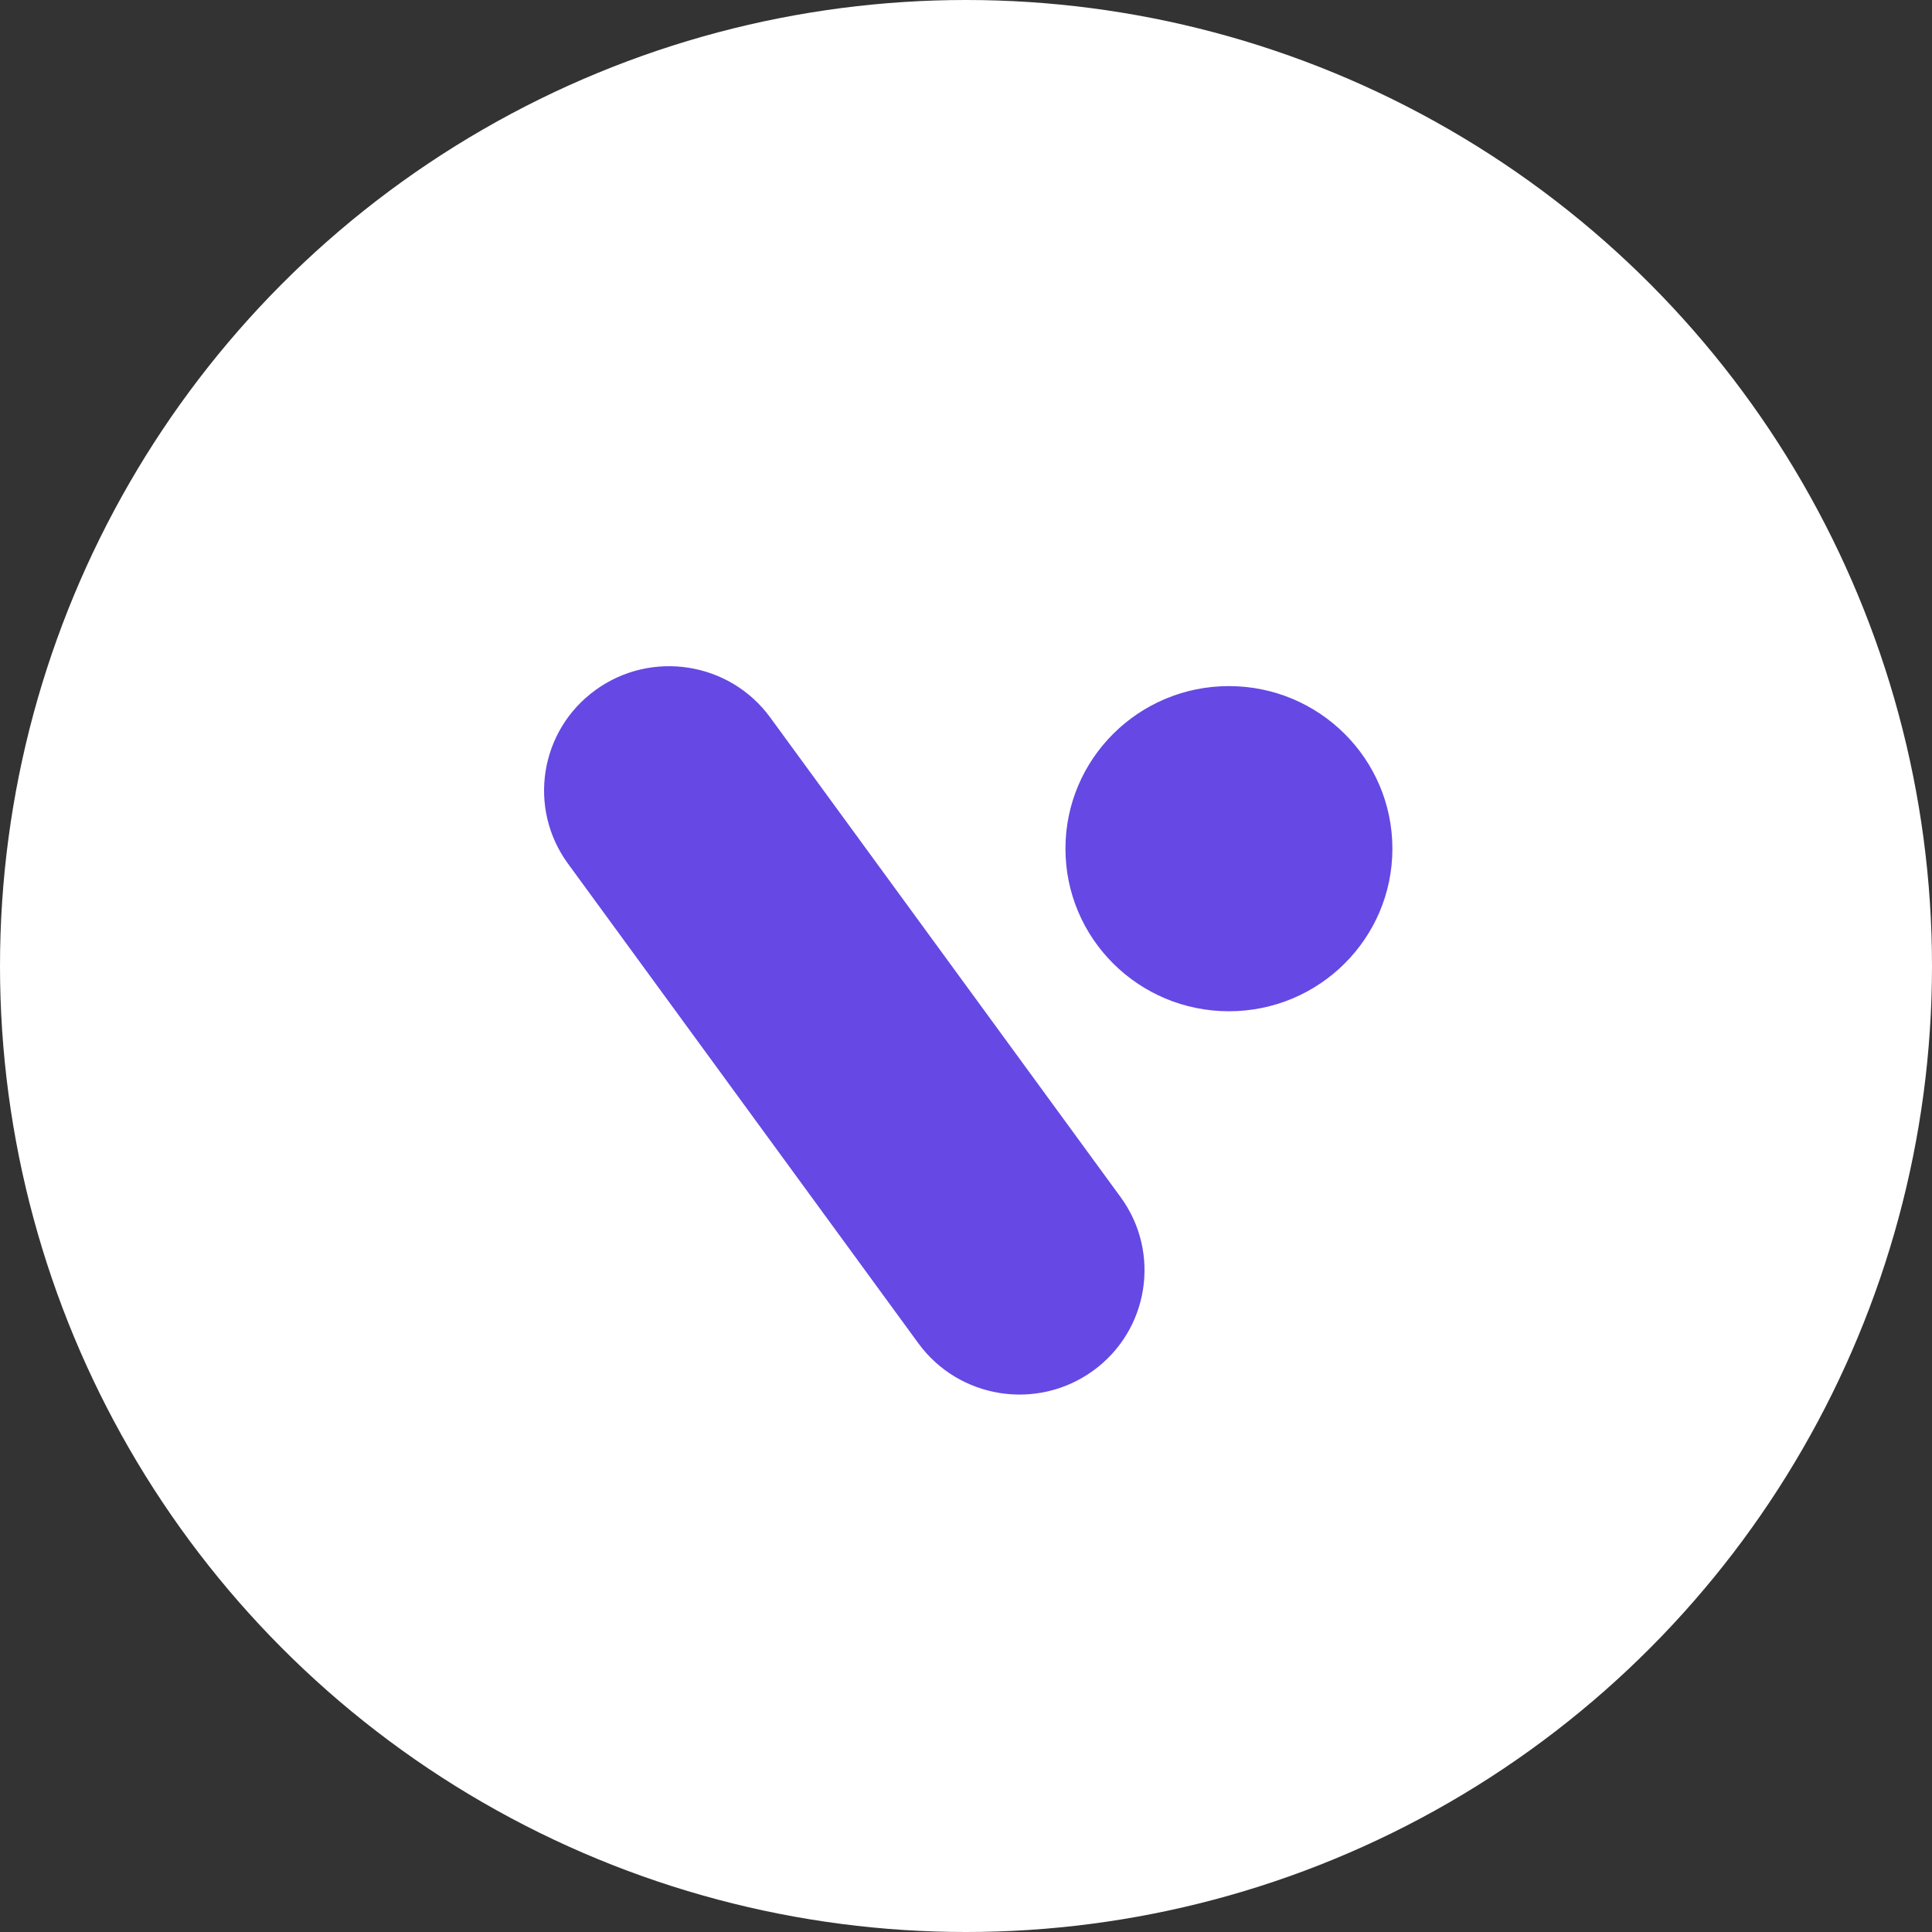
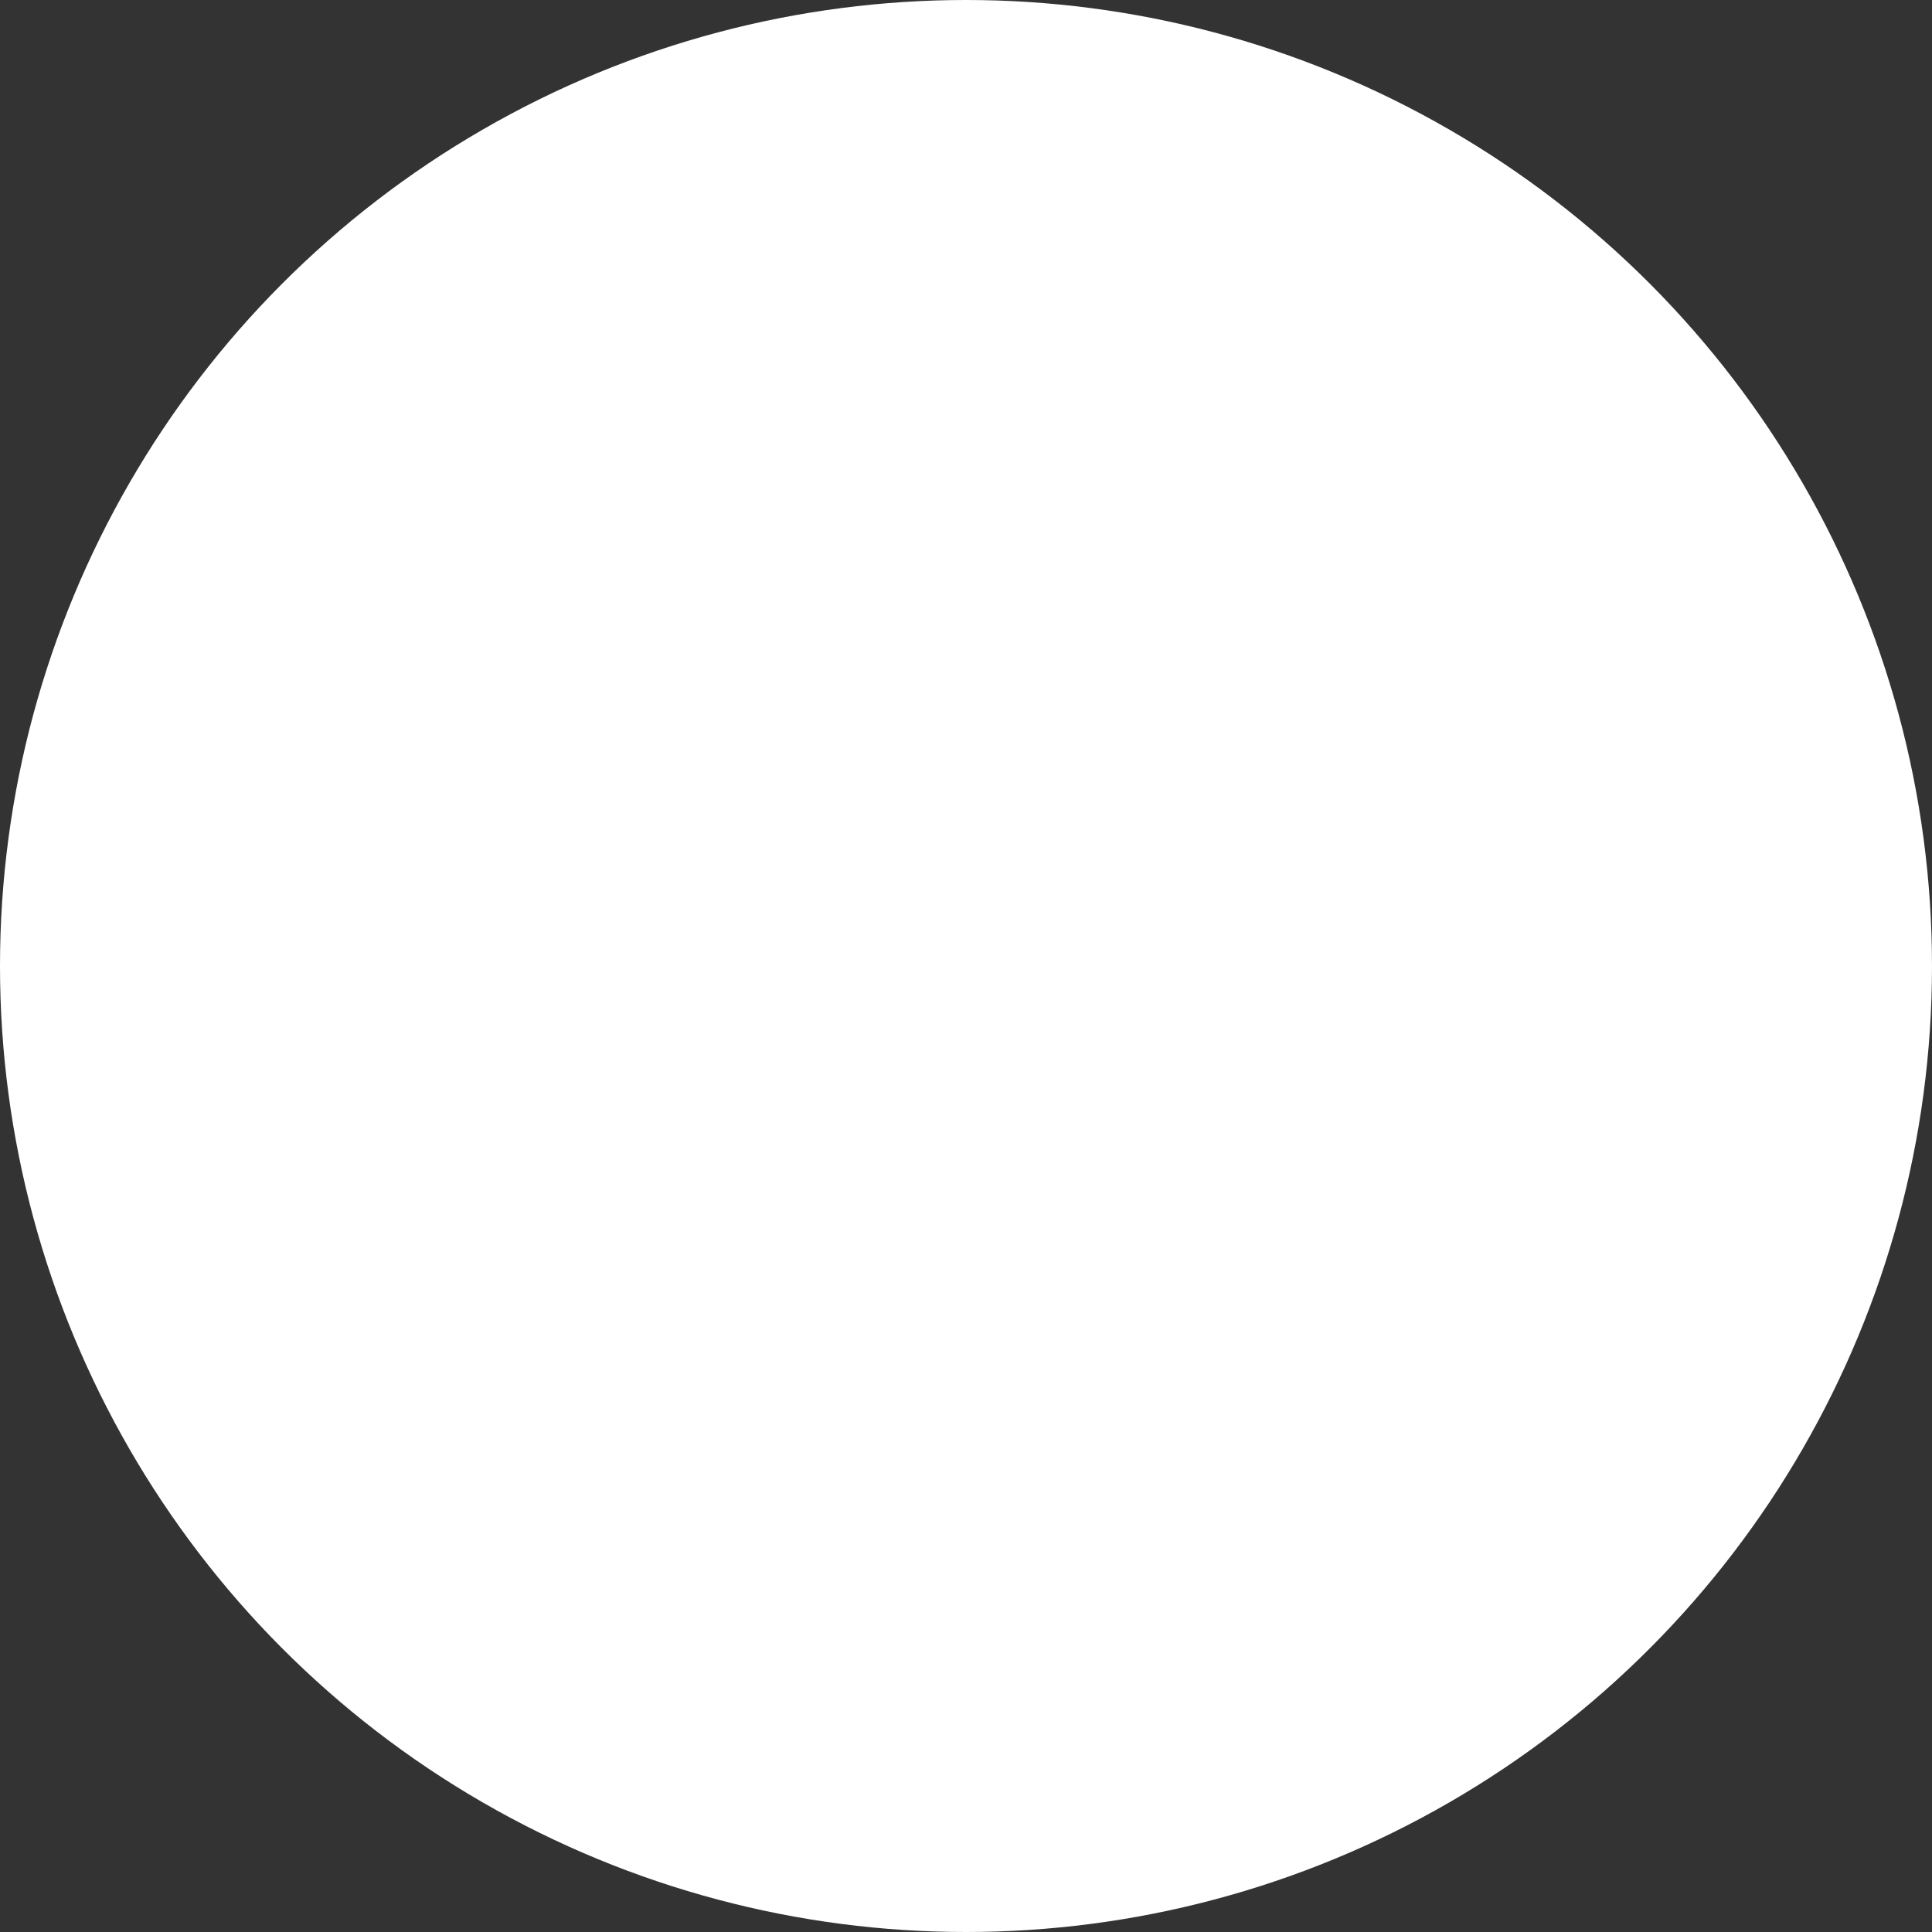
<svg xmlns="http://www.w3.org/2000/svg" width="174" height="174" viewBox="0 0 174 174" fill="none">
  <rect x="0" y="0" width="174" height="174" fill="#333333" stroke="none" />
  <circle cx="87" cy="87" r="87" fill="white" />
-   <path fill-rule="evenodd" clip-rule="evenodd" d="M69.367 64.616L100.927 107.819C104.582 112.822 103.467 119.824 98.436 123.459C93.406 127.093 86.366 125.984 82.711 120.981L51.151 77.779C47.496 72.776 48.611 65.774 53.642 62.139C58.672 58.504 65.713 59.614 69.367 64.616ZM110.68 61.792C118.811 61.792 125.402 68.347 125.402 76.434C125.402 84.521 118.811 91.076 110.68 91.076C102.549 91.076 95.957 84.521 95.957 76.434C95.957 68.347 102.549 61.792 110.68 61.792Z" fill="#6648E4" />
</svg>